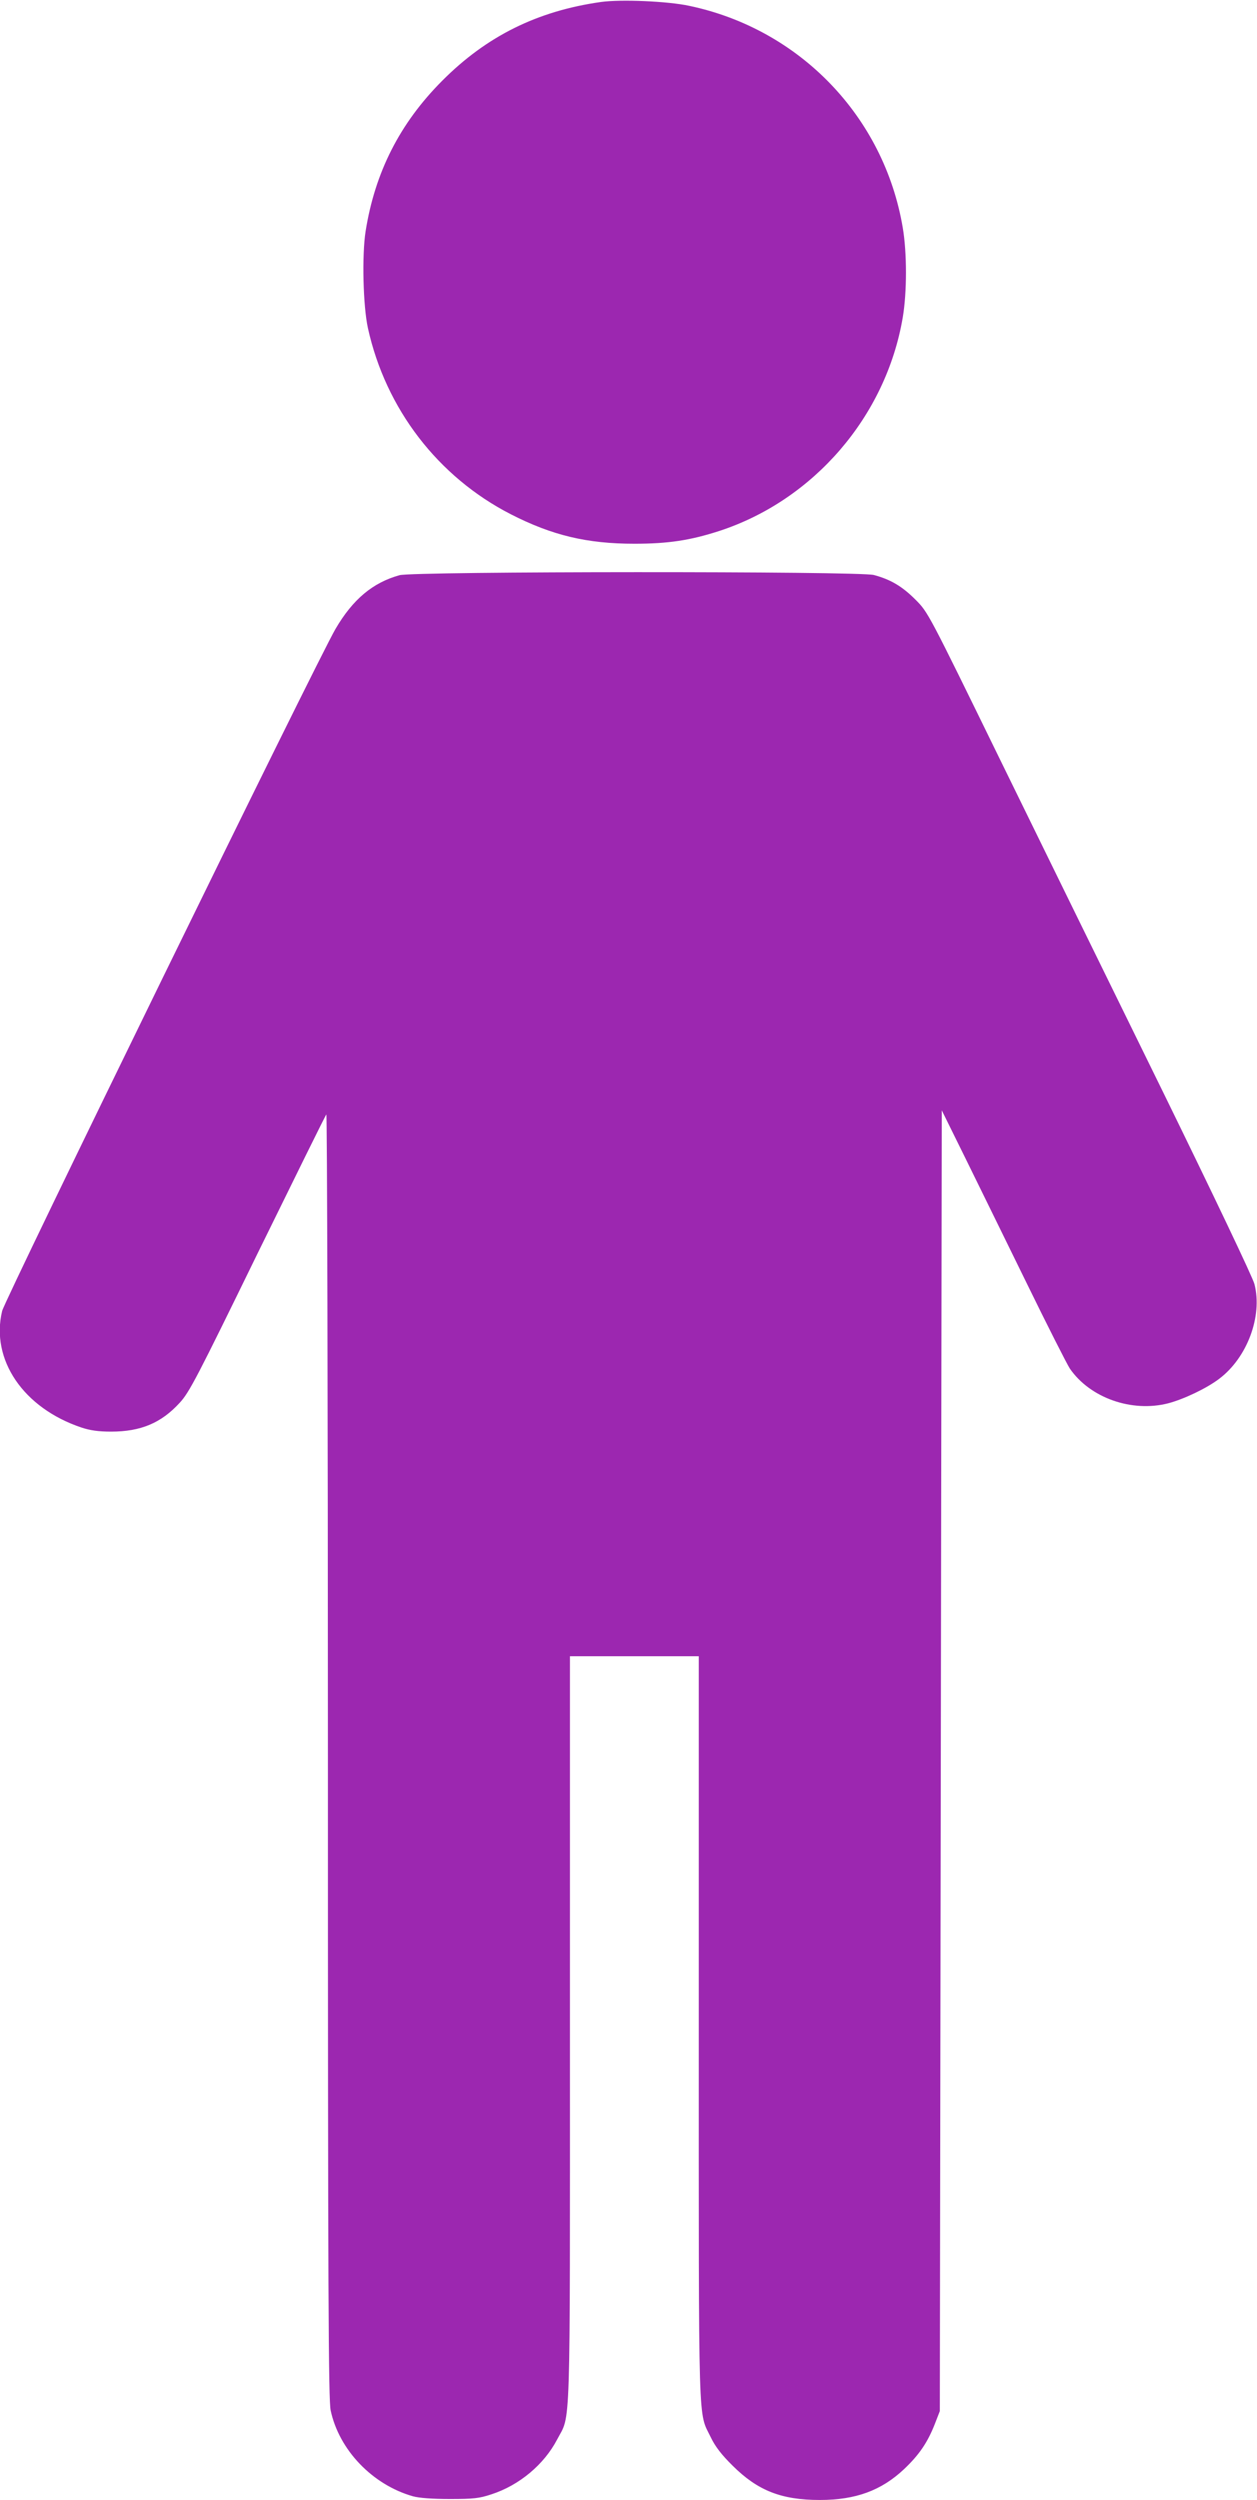
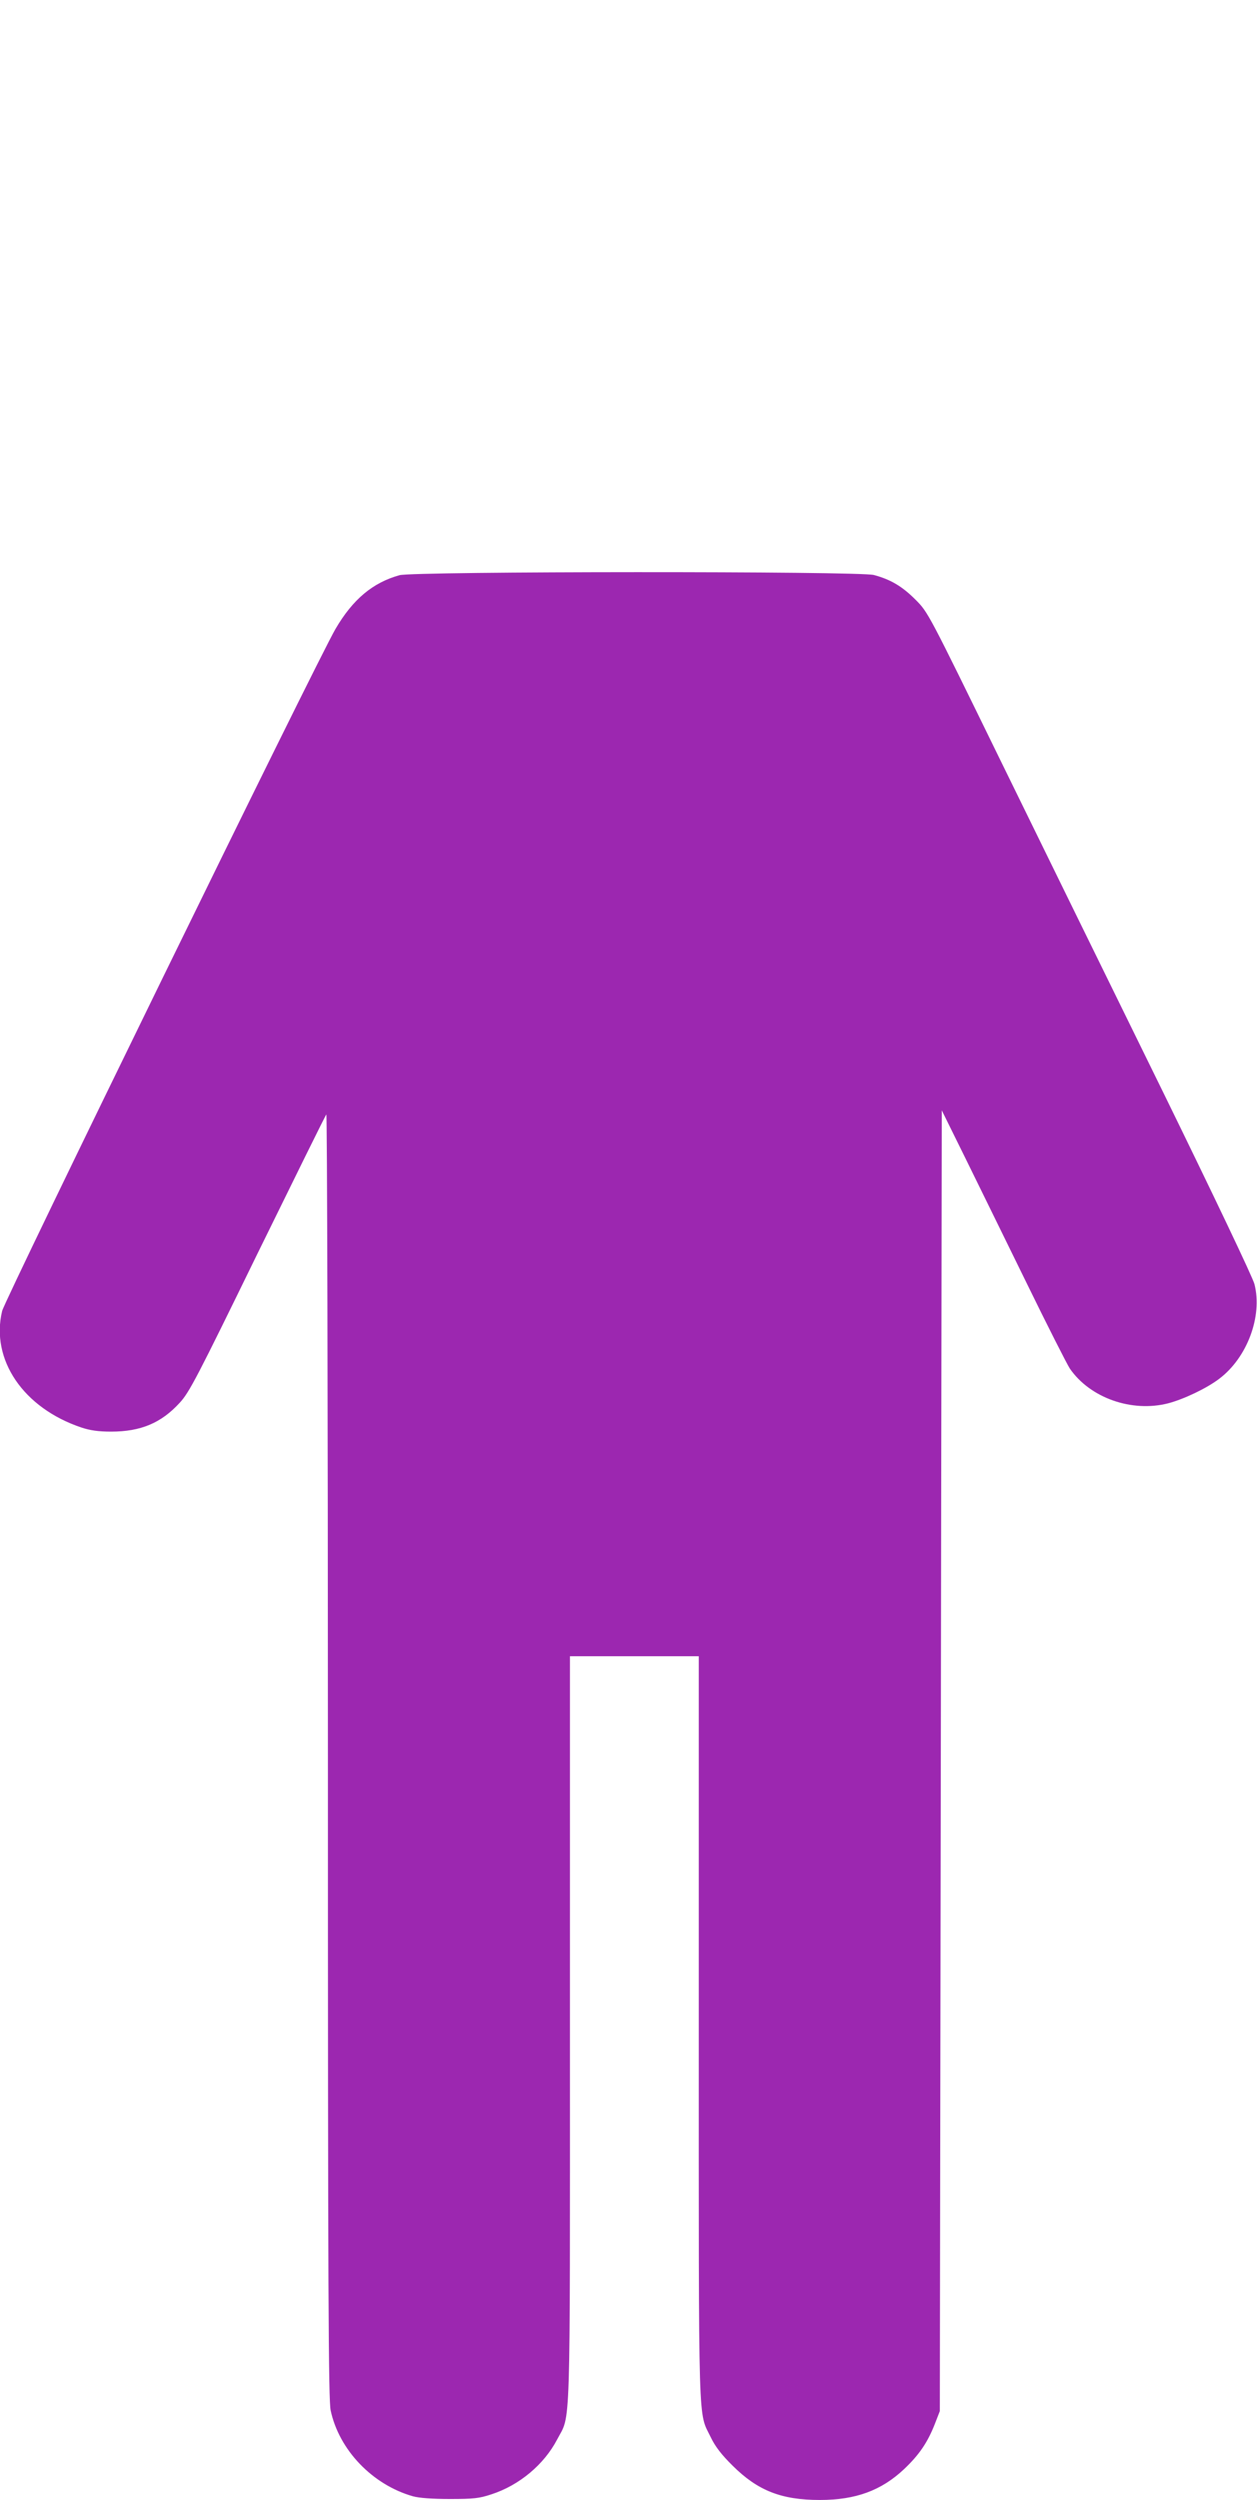
<svg xmlns="http://www.w3.org/2000/svg" version="1.0" width="644pt" height="1280pt" viewBox="0 0 644 1280" preserveAspectRatio="xMidYMid meet">
  <g transform="translate(0,1280) scale(0.1,-0.1)" fill="#9c27b0" stroke="none">
-     <path d="M3080 12790 c-327 -46 -587 -175 -815 -404 -217 -218 -344 -468 -392 -771 -19 -122 -13 -381 12 -495 91 -413 359 -762 732 -953 211 -108 390 -151 633 -151 173 0 285 17 434 65 485 158 855 587 941 1093 22 130 22 332 0 461 -96 568 -528 1016 -1093 1135 -111 24 -350 34 -452 20z" />
    <path d="M2047 9855 c-137 -38 -239 -123 -328 -275 -96 -164 -1692 -3429 -1708 -3492 -60 -249 108 -497 406 -597 45 -15 88 -21 152 -21 152 0 257 44 352 148 49 53 89 130 398 763 190 387 348 708 353 713 4 6 8 -1470 8 -3280 0 -2783 3 -3299 14 -3355 43 -203 214 -381 421 -440 32 -9 100 -14 190 -14 121 0 150 3 213 24 142 46 269 152 336 280 71 136 66 -22 66 2098 l0 1913 330 0 330 0 0 -1908 c0 -2101 -4 -1955 62 -2092 22 -46 55 -89 112 -145 128 -127 249 -175 446 -175 184 0 315 48 432 158 77 73 120 136 157 230 l26 67 5 3330 5 3330 121 -245 c66 -135 208 -423 314 -640 106 -217 206 -414 221 -437 103 -150 317 -226 504 -178 80 21 198 77 262 126 143 108 222 320 180 484 -9 35 -206 448 -469 985 -250 509 -623 1269 -829 1690 -374 765 -374 765 -439 830 -68 68 -127 103 -213 126 -75 20 -2358 19 -2430 -1z" />
  </g>
</svg>